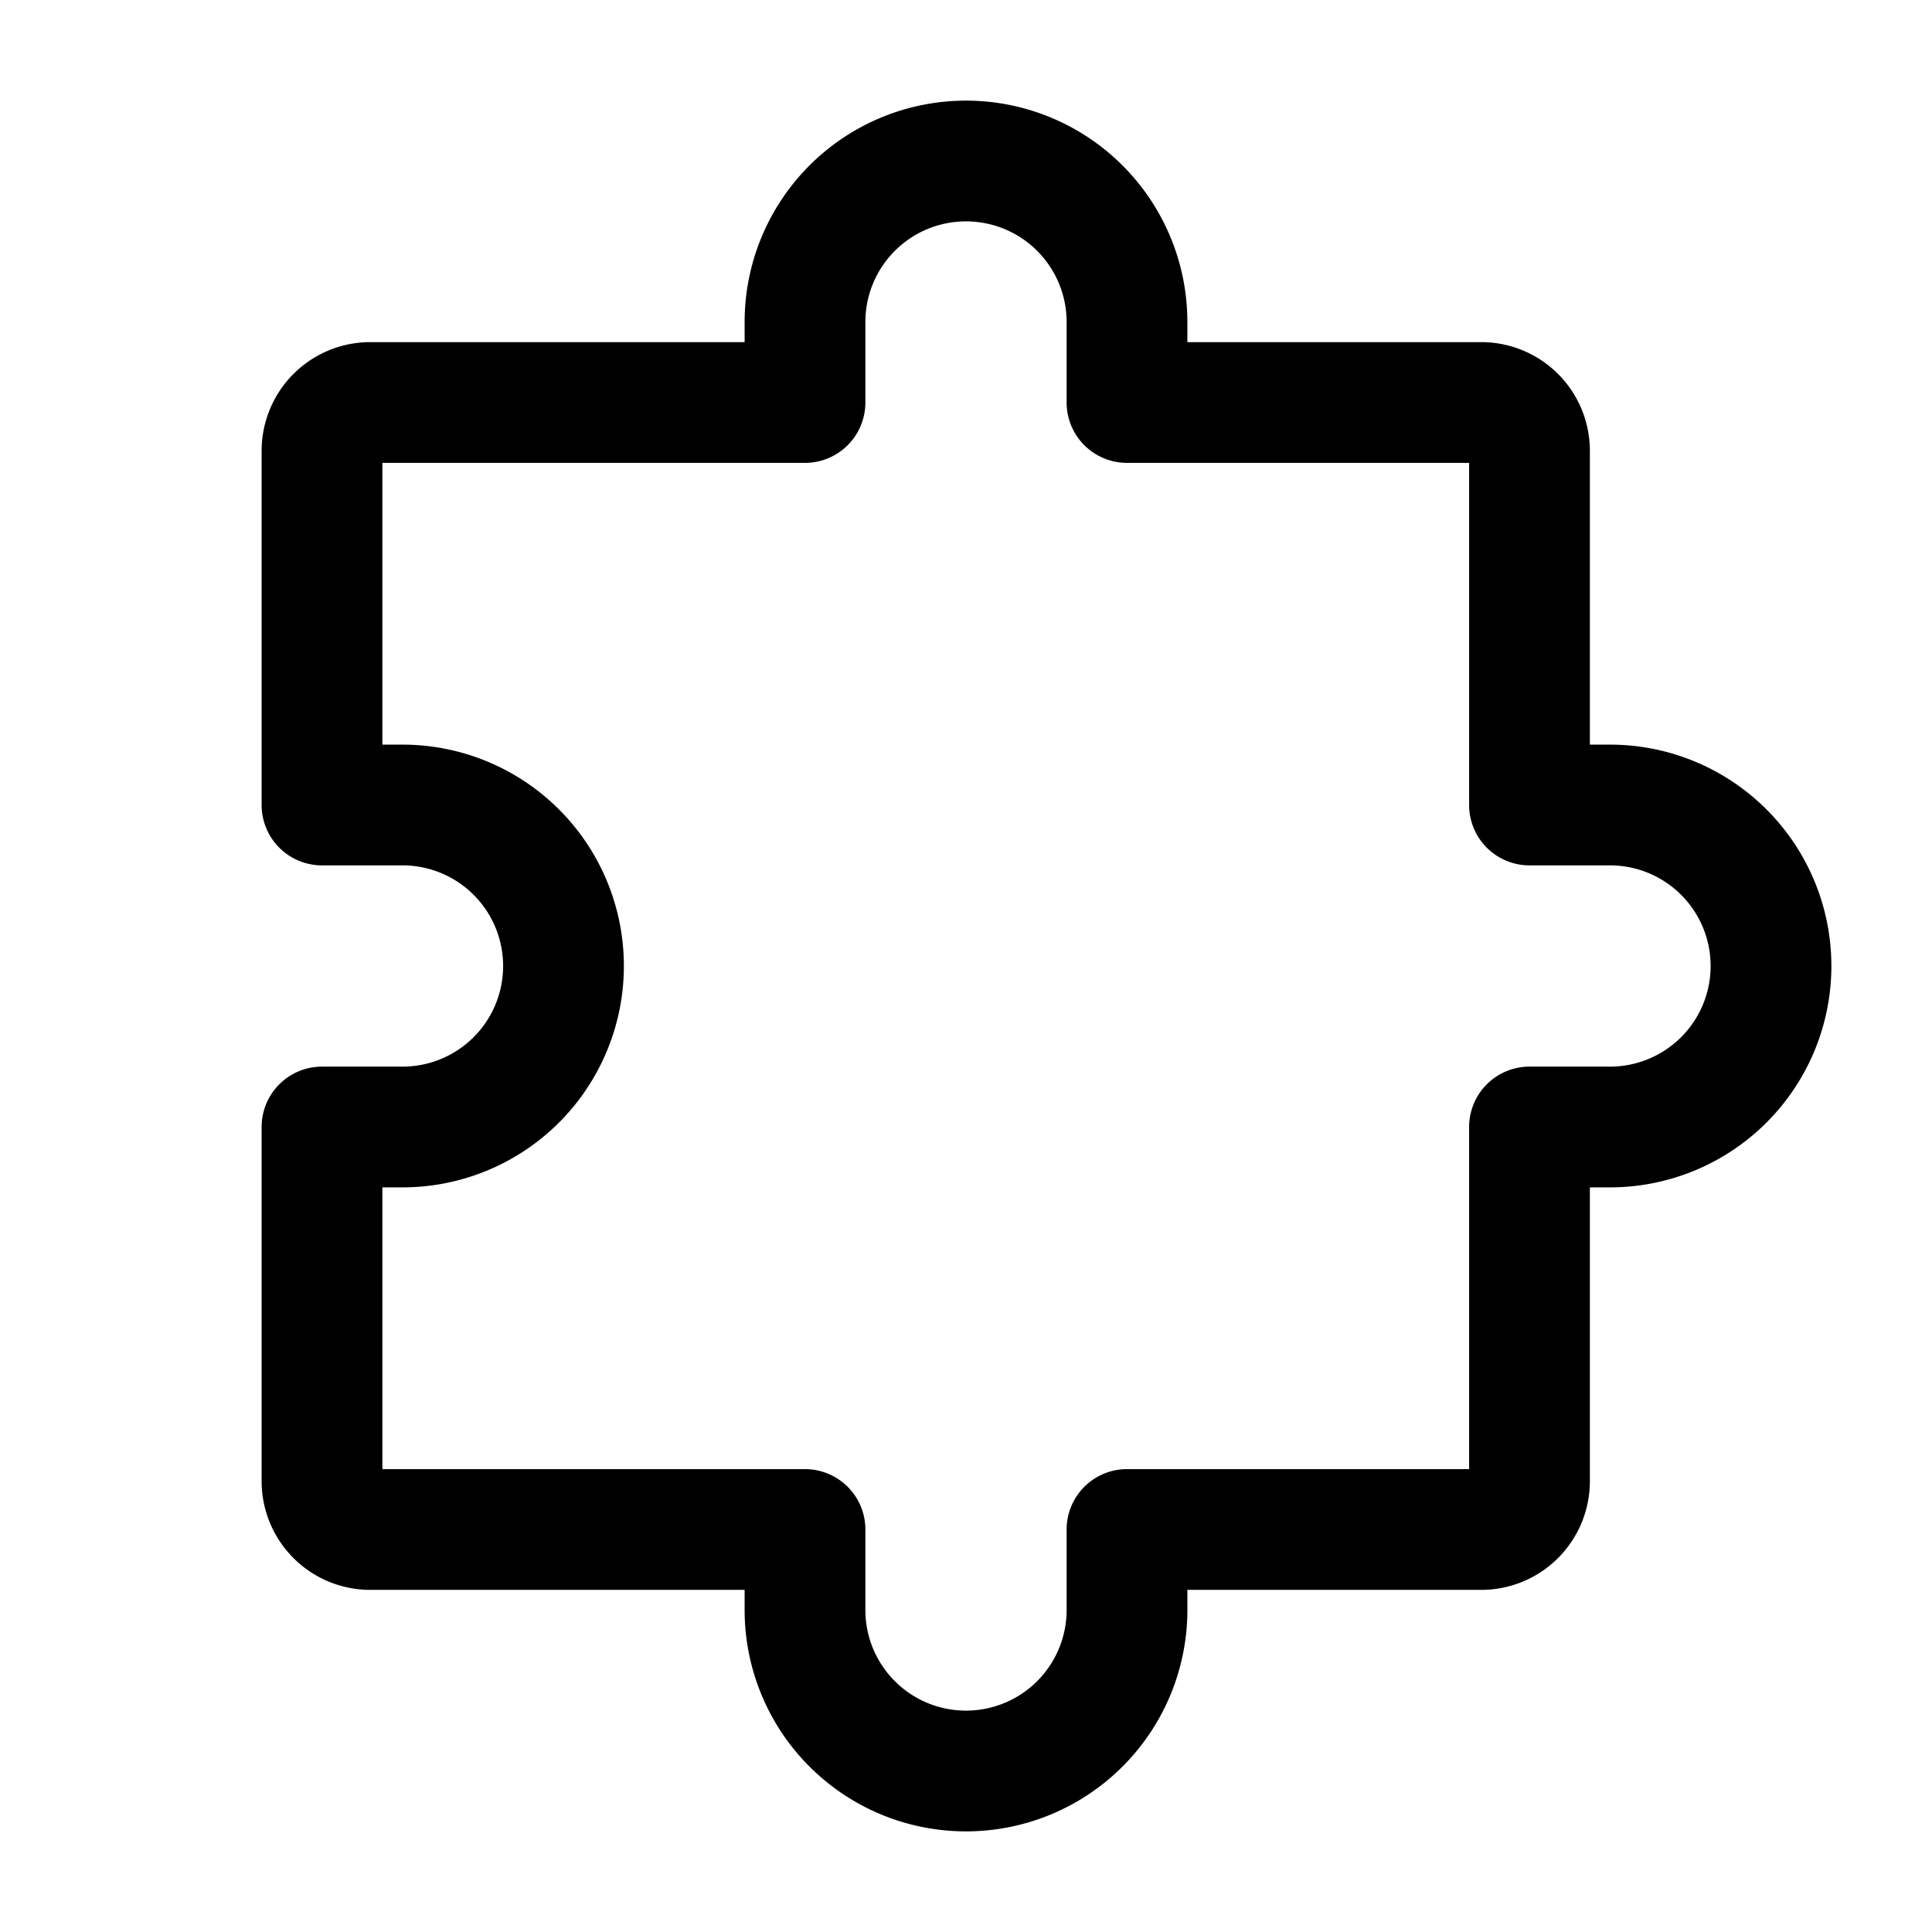
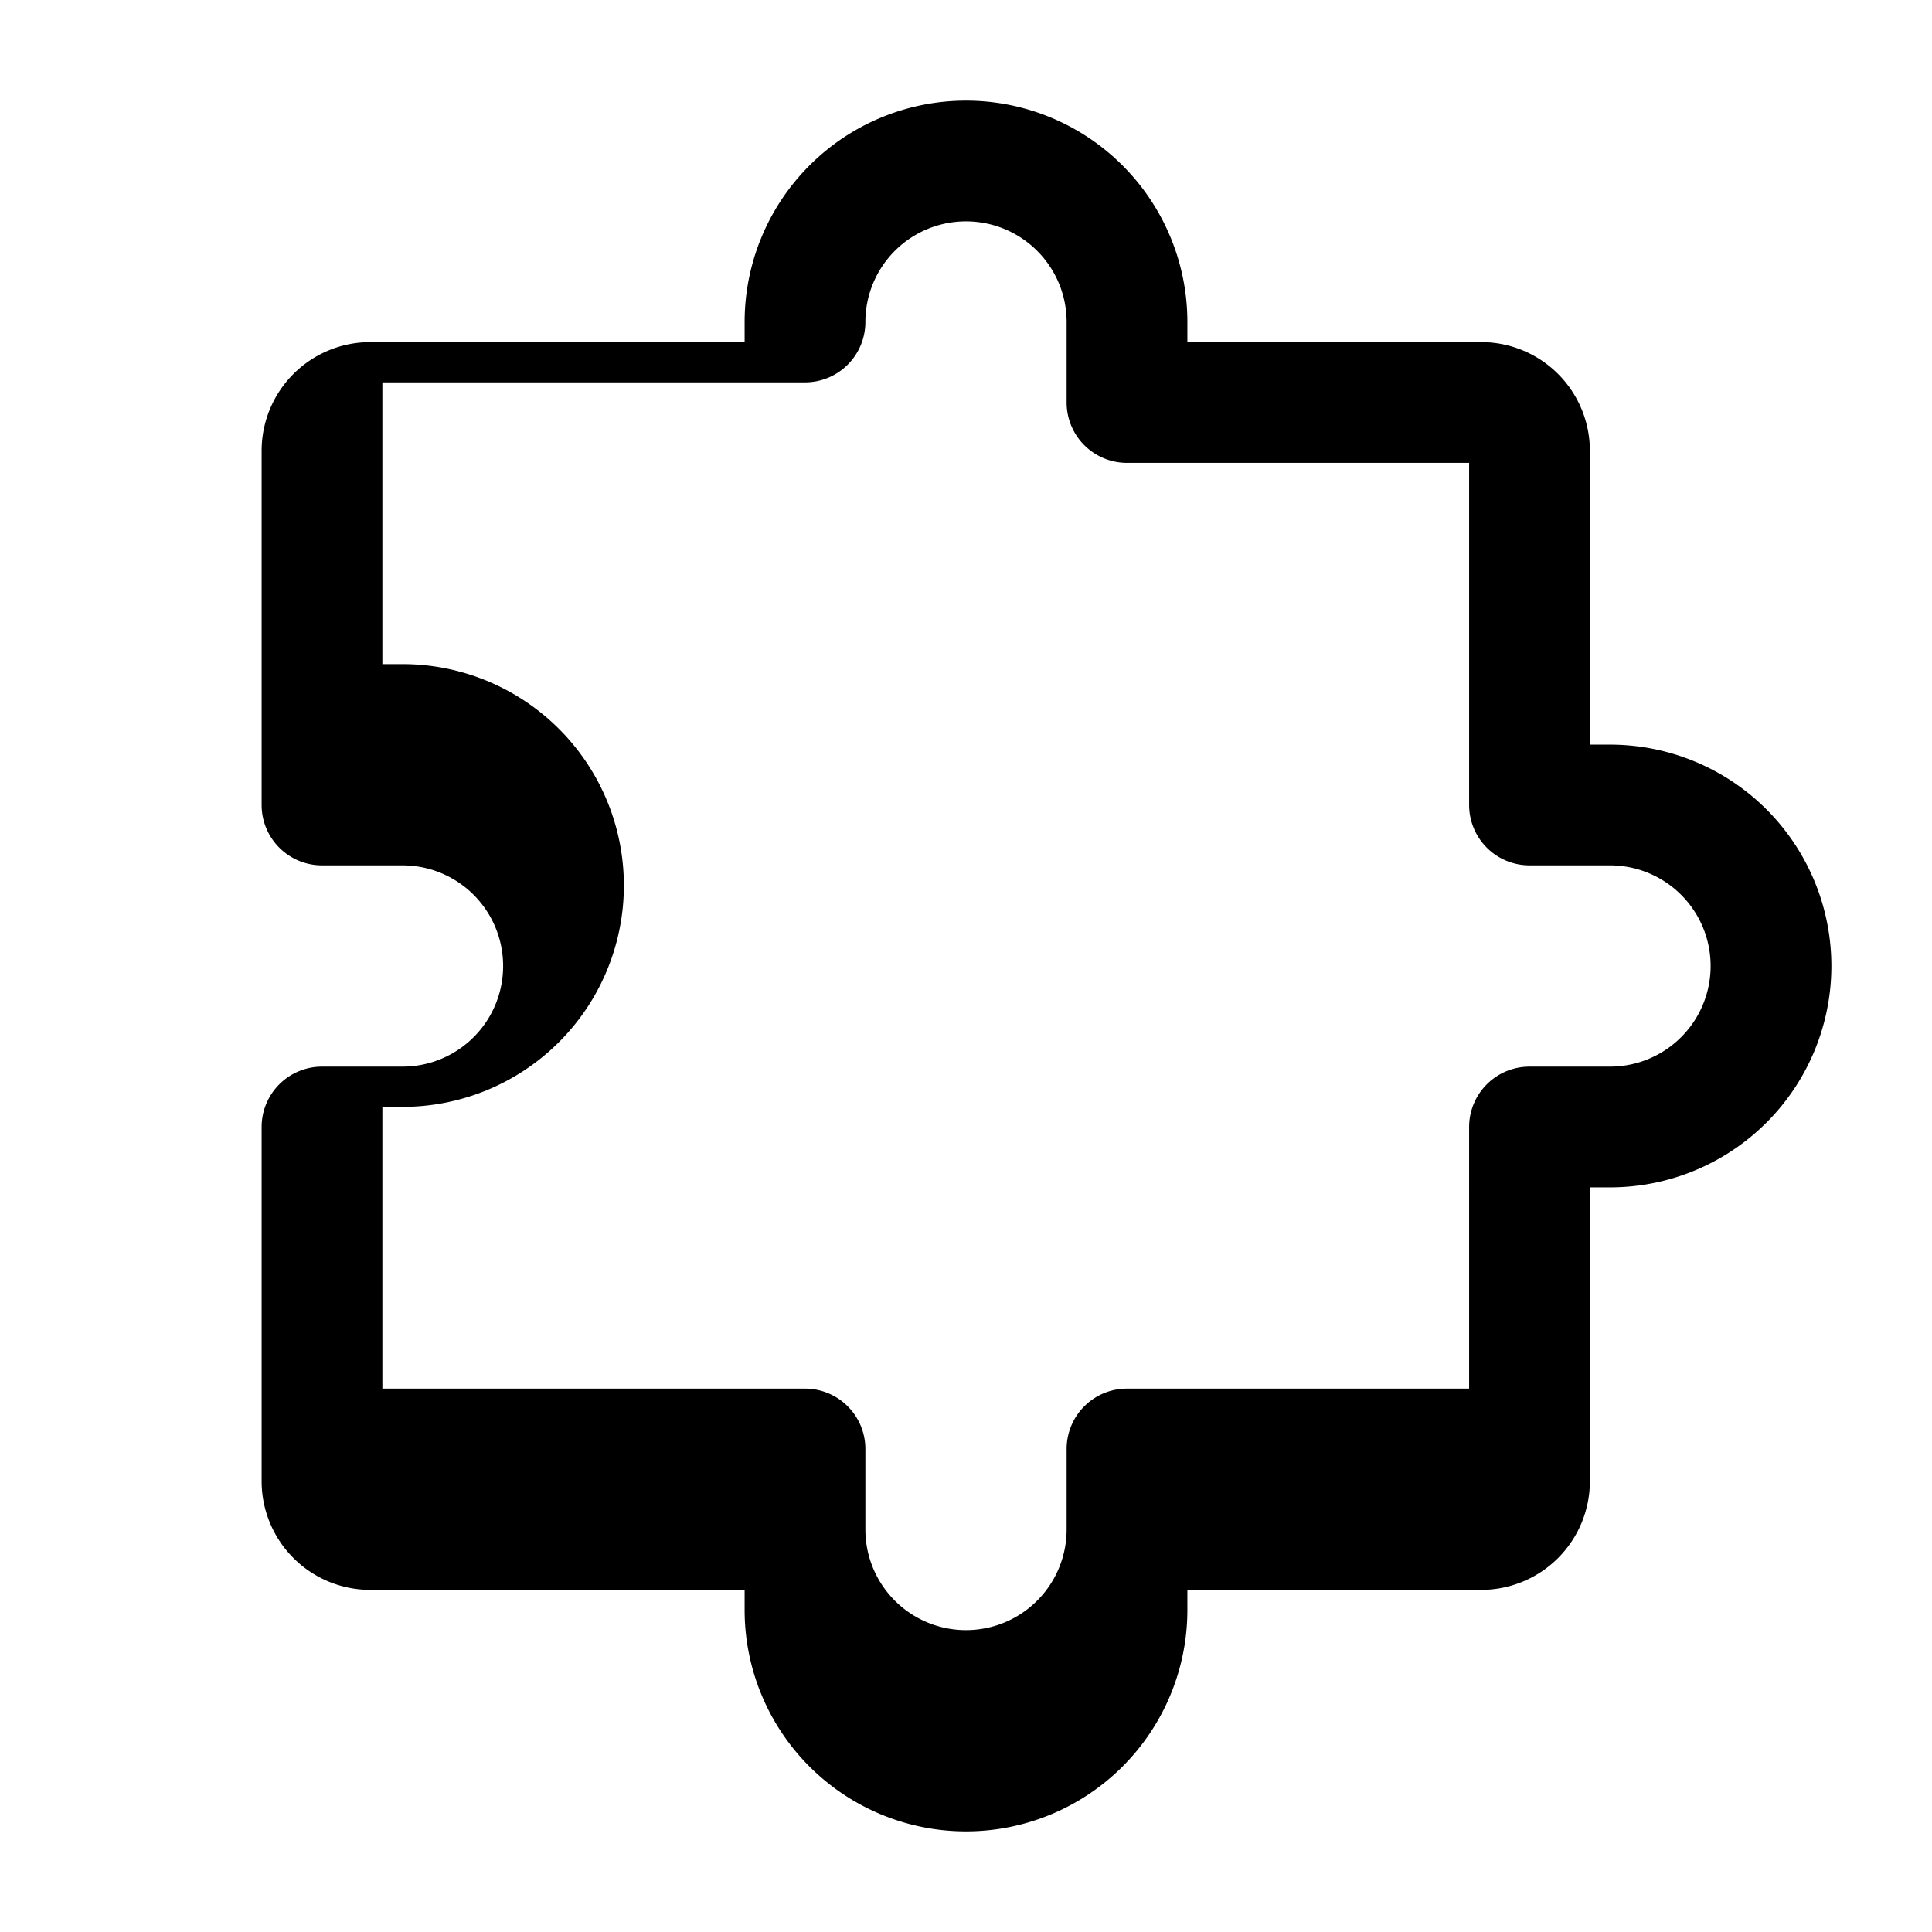
<svg xmlns="http://www.w3.org/2000/svg" viewBox="0 0 24 24">
-   <path fill="#000000" d="M10.056 2.055A2.75 2.75 0 0 1 14.75 4v.25h3.65a1.35 1.35 0 0 1 1.35 1.35v3.65H20a2.75 2.75 0 1 1 0 5.5h-.25v3.65a1.35 1.35 0 0 1-1.35 1.35h-3.65V20a2.75 2.75 0 1 1-5.5 0v-.25H4.6a1.35 1.35 0 0 1-1.35-1.35V14a.75.75 0 0 1 .75-.75h1a1.25 1.25 0 0 0 0-2.5H4a.75.75 0 0 1-.75-.75V5.6A1.35 1.35 0 0 1 4.6 4.25h4.65V4c0-.73.29-1.429.806-1.945M12 2.75A1.25 1.25 0 0 0 10.75 4v1a.75.75 0 0 1-.75.75H4.75v3.5H5a2.75 2.75 0 1 1 0 5.5h-.25v3.5H10a.75.75 0 0 1 .75.75v1a1.25 1.25 0 0 0 2.5 0v-1a.75.75 0 0 1 .75-.75h4.25V14a.75.75 0 0 1 .75-.75h1a1.25 1.25 0 0 0 0-2.5h-1a.75.75 0 0 1-.75-.75V5.75H14a.75.75 0 0 1-.75-.75V4A1.25 1.25 0 0 0 12 2.75" clip-rule="evenodd" />
+   <path fill="#000000" d="M10.056 2.055A2.75 2.75 0 0 1 14.75 4v.25h3.65a1.35 1.35 0 0 1 1.35 1.35v3.65H20a2.75 2.75 0 1 1 0 5.5h-.25v3.65a1.35 1.35 0 0 1-1.35 1.35h-3.65V20a2.75 2.75 0 1 1-5.5 0v-.25H4.6a1.35 1.35 0 0 1-1.35-1.35V14a.75.75 0 0 1 .75-.75h1a1.25 1.25 0 0 0 0-2.5H4a.75.75 0 0 1-.75-.75V5.6A1.35 1.35 0 0 1 4.6 4.25h4.65V4c0-.73.29-1.429.806-1.945M12 2.75A1.25 1.25 0 0 0 10.75 4a.75.75 0 0 1-.75.75H4.75v3.5H5a2.75 2.75 0 1 1 0 5.5h-.25v3.5H10a.75.75 0 0 1 .75.75v1a1.25 1.25 0 0 0 2.5 0v-1a.75.75 0 0 1 .75-.75h4.25V14a.75.75 0 0 1 .75-.75h1a1.25 1.25 0 0 0 0-2.5h-1a.75.75 0 0 1-.75-.75V5.75H14a.75.75 0 0 1-.75-.75V4A1.25 1.25 0 0 0 12 2.75" clip-rule="evenodd" />
</svg>